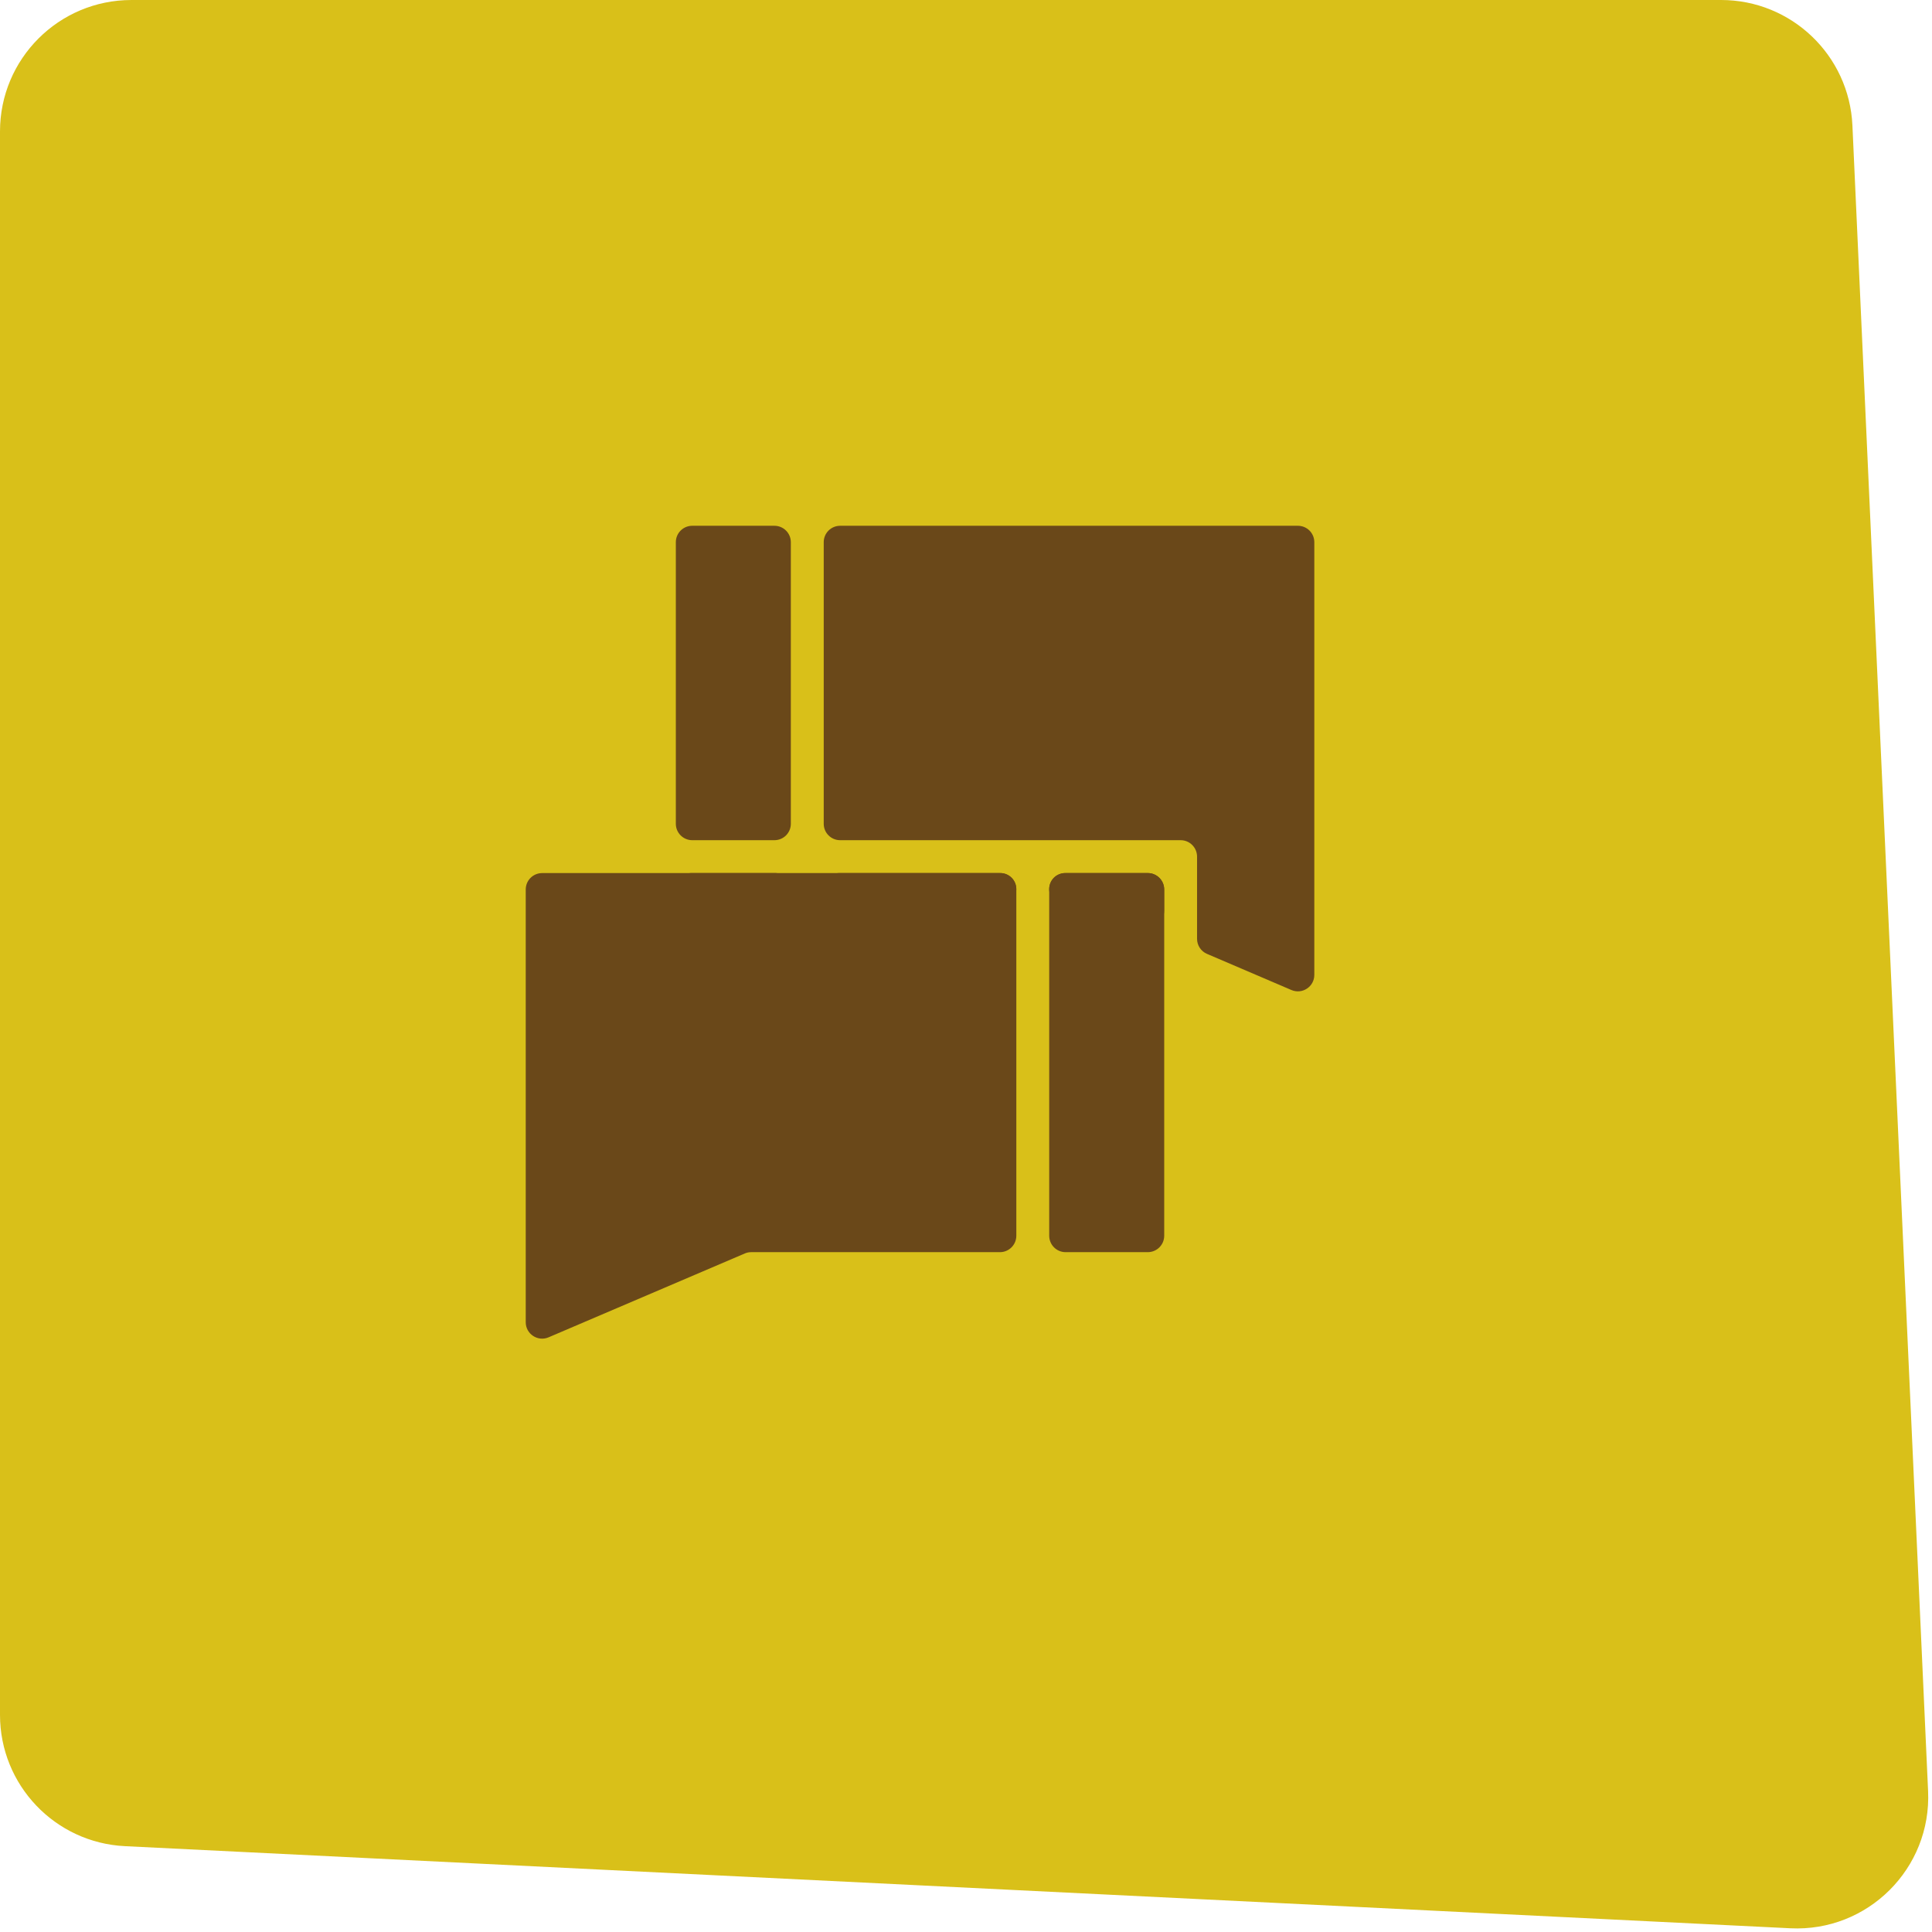
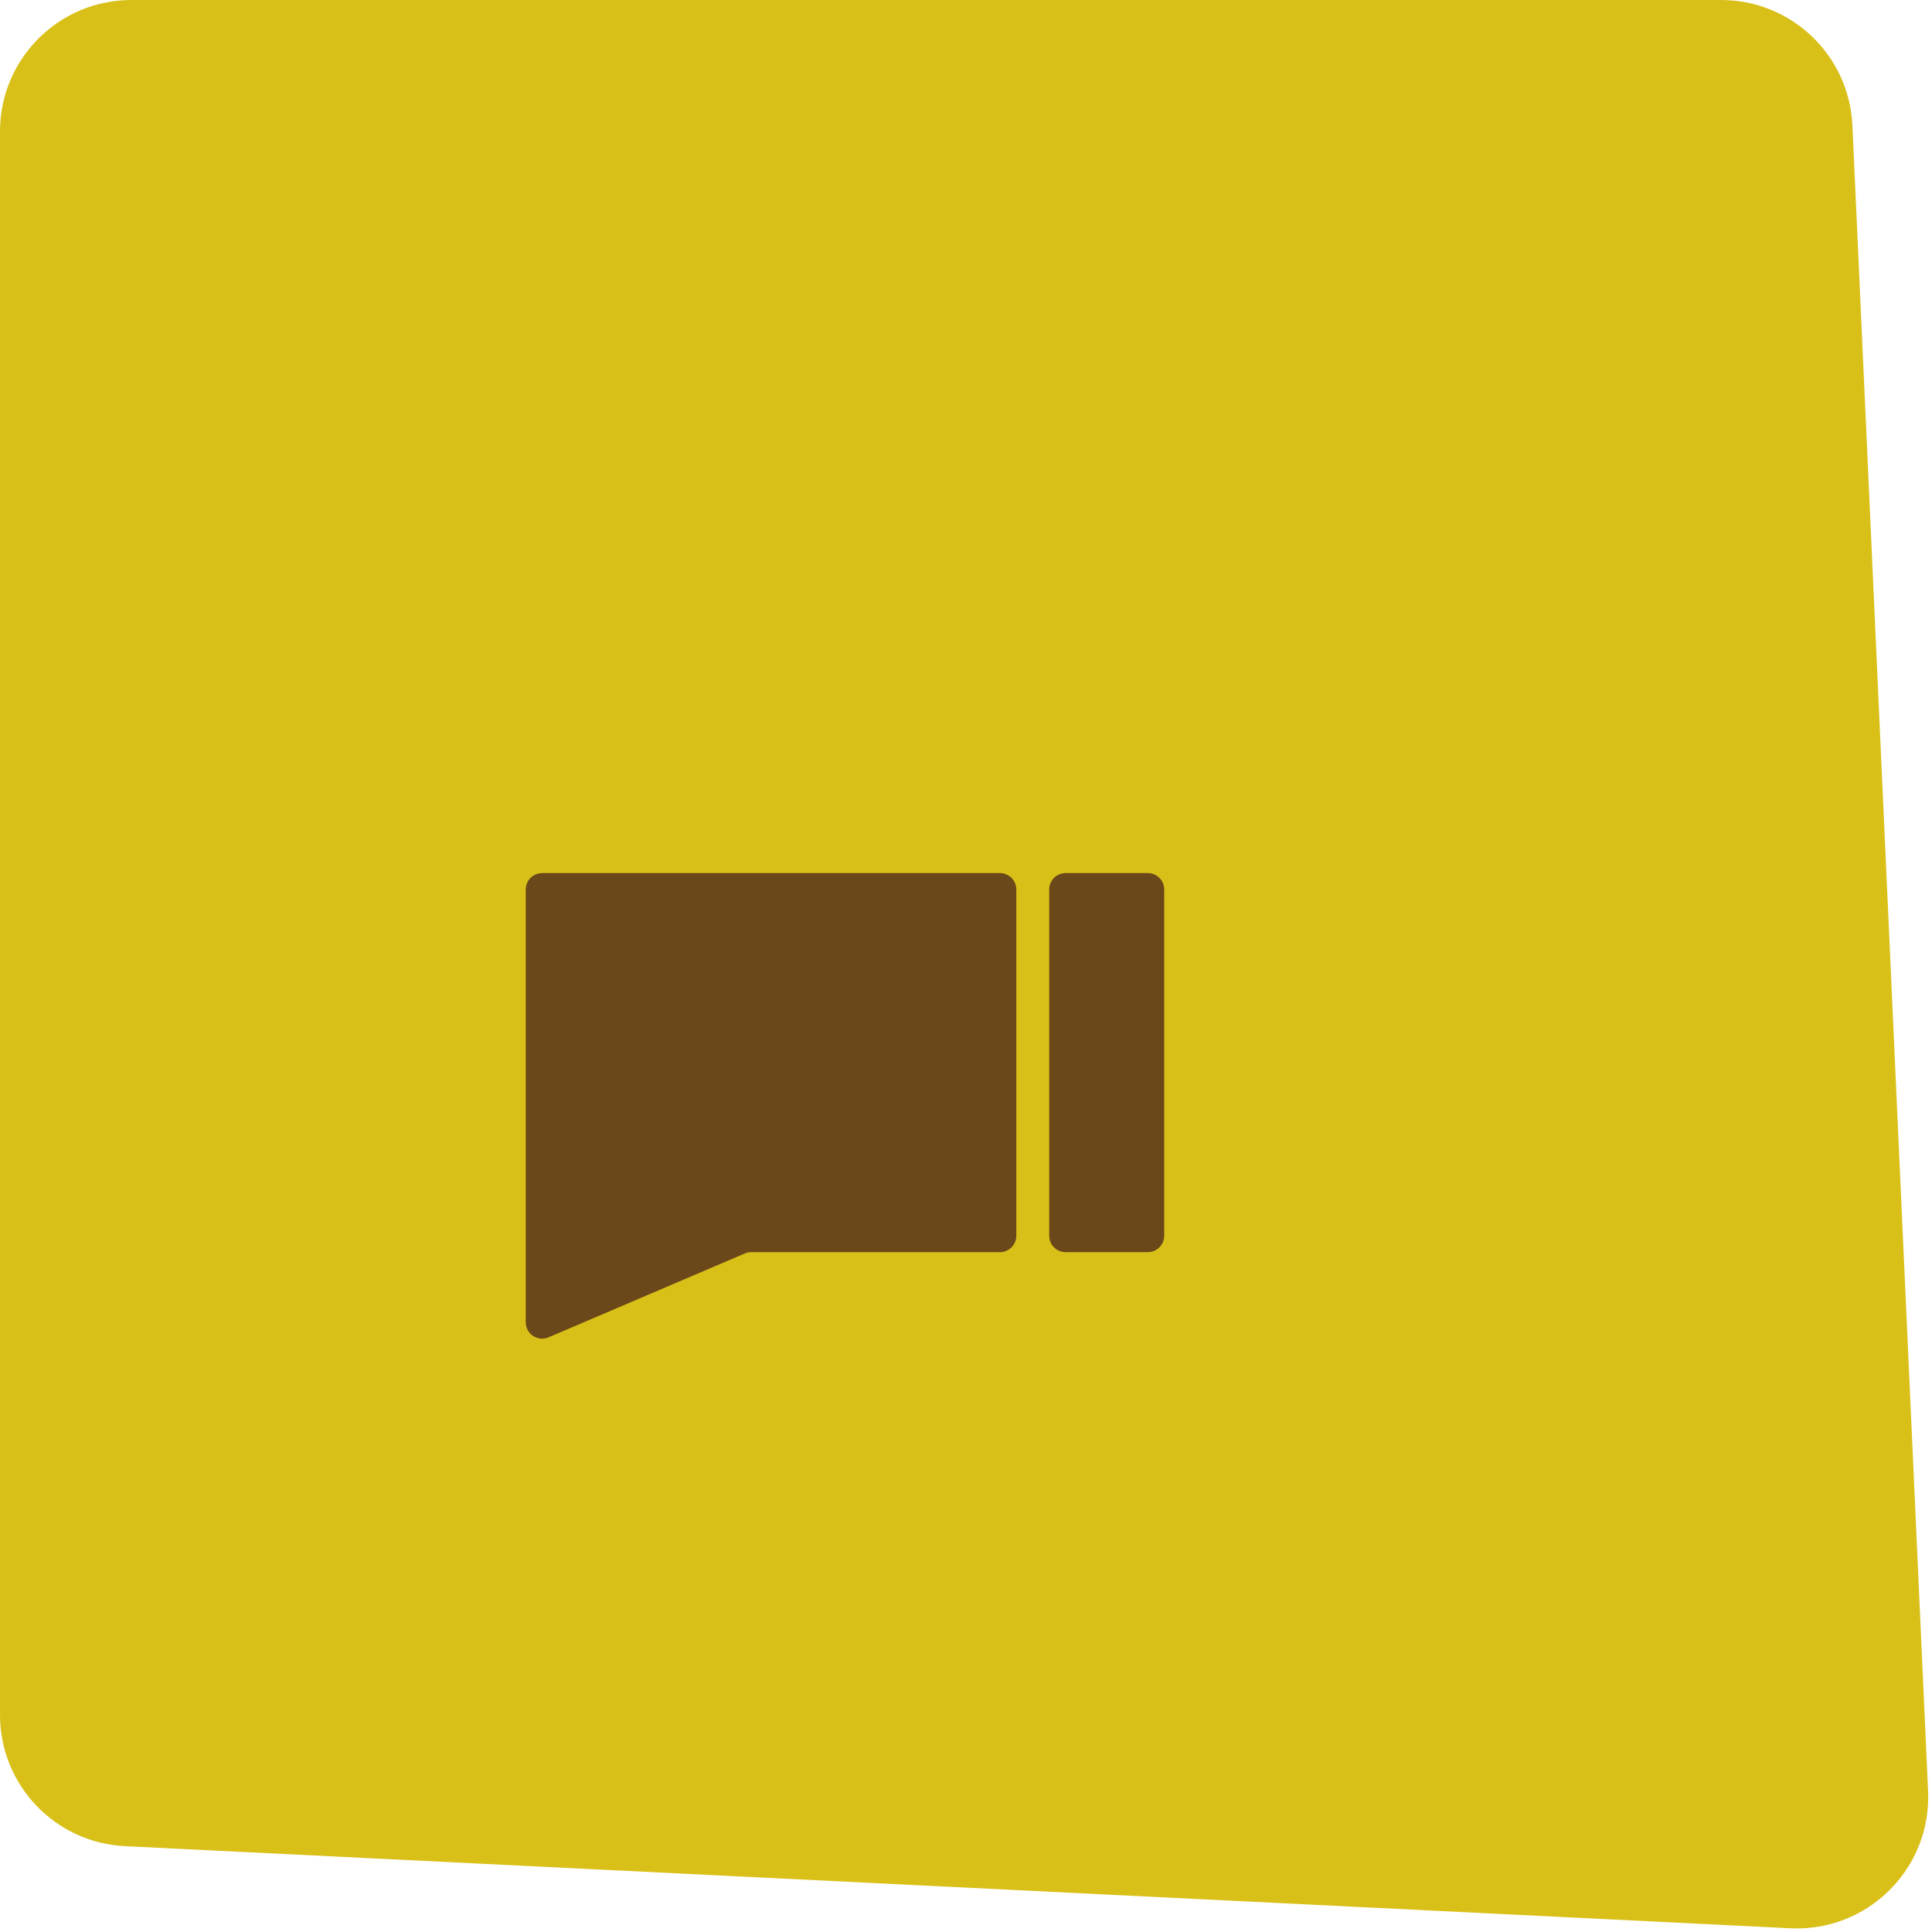
<svg xmlns="http://www.w3.org/2000/svg" width="42" height="42" viewBox="0 0 42 42" fill="none">
  <path d="M0 2.857C0 1.279 1.279 4.23414e-05 2.857 4.06223e-05L37.415 2.97436e-06C38.943 1.31026e-06 40.2 1.201 40.27 2.727L41.915 38.936C41.992 40.618 40.603 42.002 38.92 41.919L2.716 40.134C1.195 40.059 0 38.804 0 37.28V2.857Z" fill="#D9C019" />
  <path d="M22.094 26.864C22.094 27.061 21.934 27.221 21.737 27.221H16.33C16.282 27.221 16.234 27.23 16.19 27.25L11.926 29.072C11.691 29.173 11.429 29 11.429 28.744V19.337C11.429 19.139 11.589 18.98 11.786 18.98H21.737C21.934 18.98 22.094 19.139 22.094 19.337V26.864ZM25.309 26.864C25.309 27.061 25.149 27.221 24.951 27.221H23.166C22.968 27.221 22.809 27.061 22.809 26.864V19.337C22.809 19.139 22.968 18.98 23.166 18.98H24.951C25.149 18.98 25.309 19.139 25.309 19.337V26.864Z" fill="#6A4819" />
-   <path d="M28.572 21.194C28.572 21.45 28.31 21.623 28.074 21.522L26.24 20.737C26.108 20.681 26.023 20.552 26.023 20.409V18.623C26.023 18.425 25.863 18.265 25.666 18.265H18.264C18.067 18.265 17.907 18.106 17.907 17.908V11.787C17.907 11.589 18.067 11.43 18.264 11.43H28.215C28.412 11.43 28.572 11.589 28.572 11.787V21.194ZM24.951 18.979C25.148 18.979 25.308 19.139 25.308 19.337V19.798C25.308 20.054 25.046 20.227 24.811 20.126L23.811 19.7C23.767 19.68 23.719 19.671 23.671 19.671H23.154C22.963 19.671 22.808 19.516 22.808 19.325C22.808 19.134 22.963 18.979 23.154 18.979H24.951ZM21.748 18.979C21.939 18.979 22.094 19.134 22.094 19.325C22.094 19.516 21.939 19.671 21.748 19.671H18.252C18.061 19.671 17.907 19.516 17.907 19.325C17.907 19.134 18.061 18.979 18.252 18.979H21.748ZM16.846 18.979C17.037 18.979 17.192 19.134 17.192 19.325C17.192 19.516 17.037 19.671 16.846 19.671H15.038C14.847 19.671 14.692 19.516 14.692 19.325C14.692 19.134 14.847 18.979 15.038 18.979H16.846ZM17.192 17.908C17.192 18.106 17.032 18.265 16.835 18.265H15.049C14.852 18.265 14.692 18.106 14.692 17.908V11.787C14.692 11.589 14.852 11.43 15.049 11.43H16.835C17.032 11.43 17.192 11.589 17.192 11.787V17.908Z" fill="#6A4819" />
</svg>